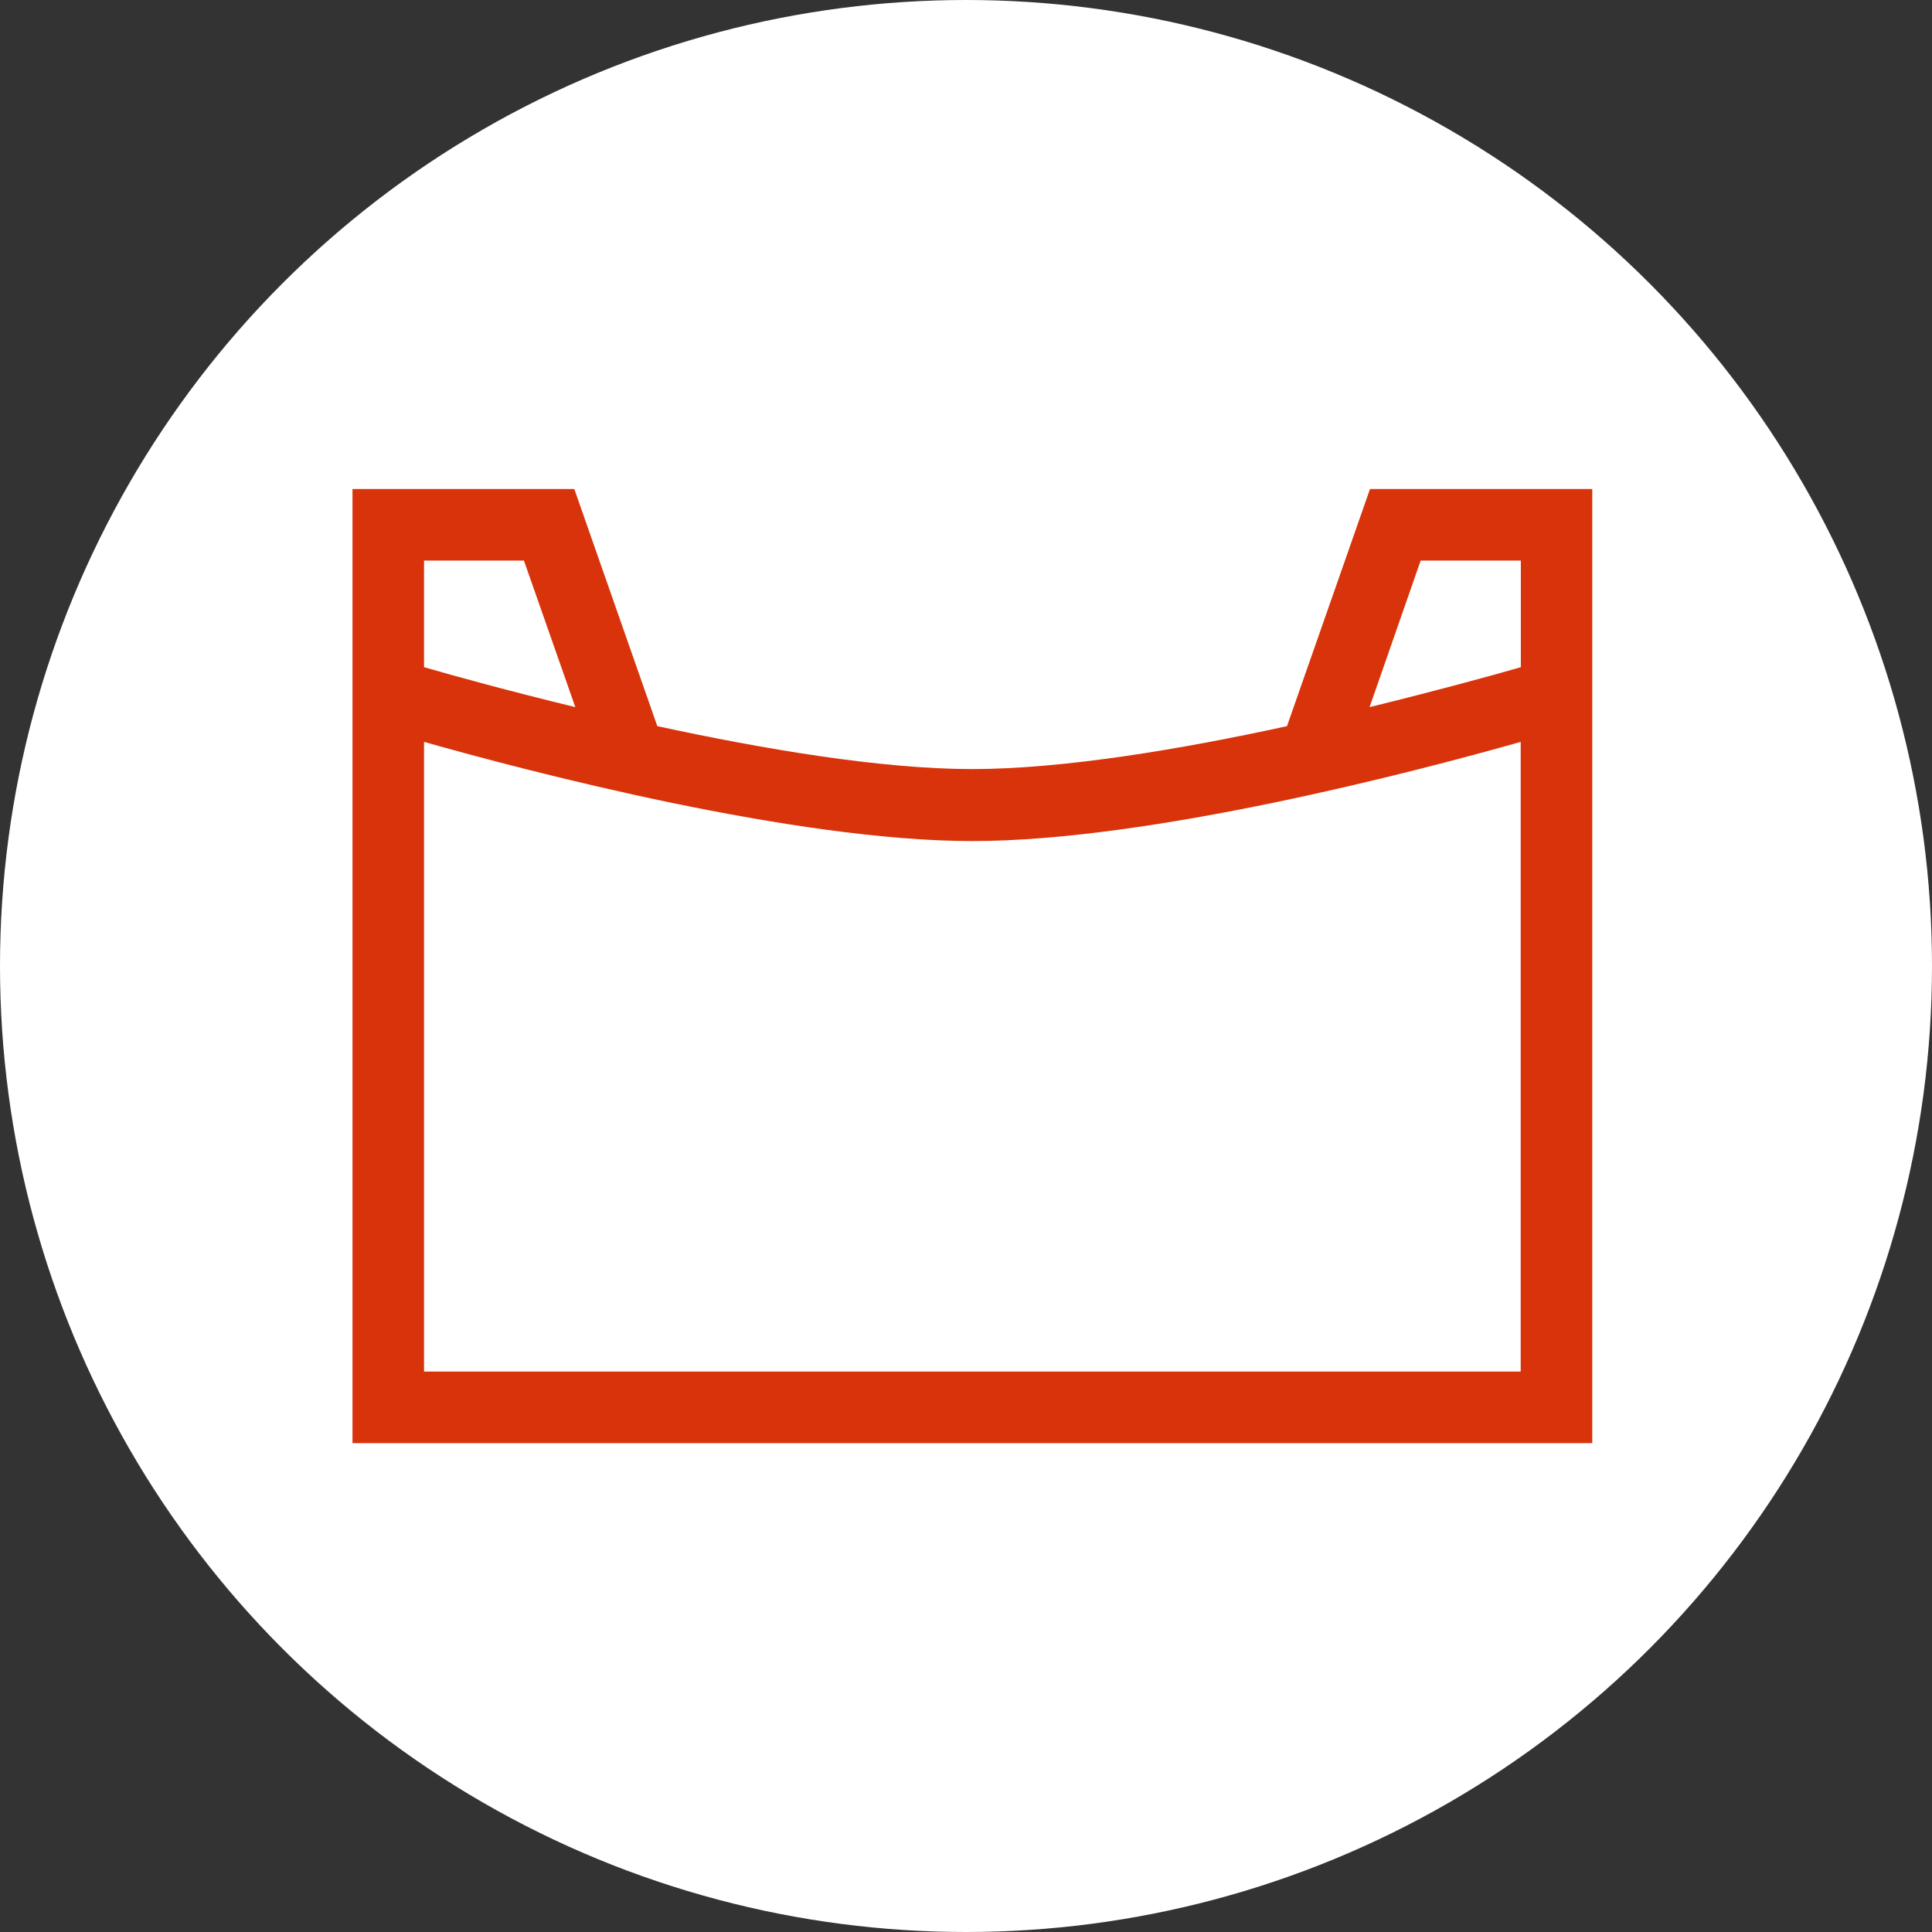
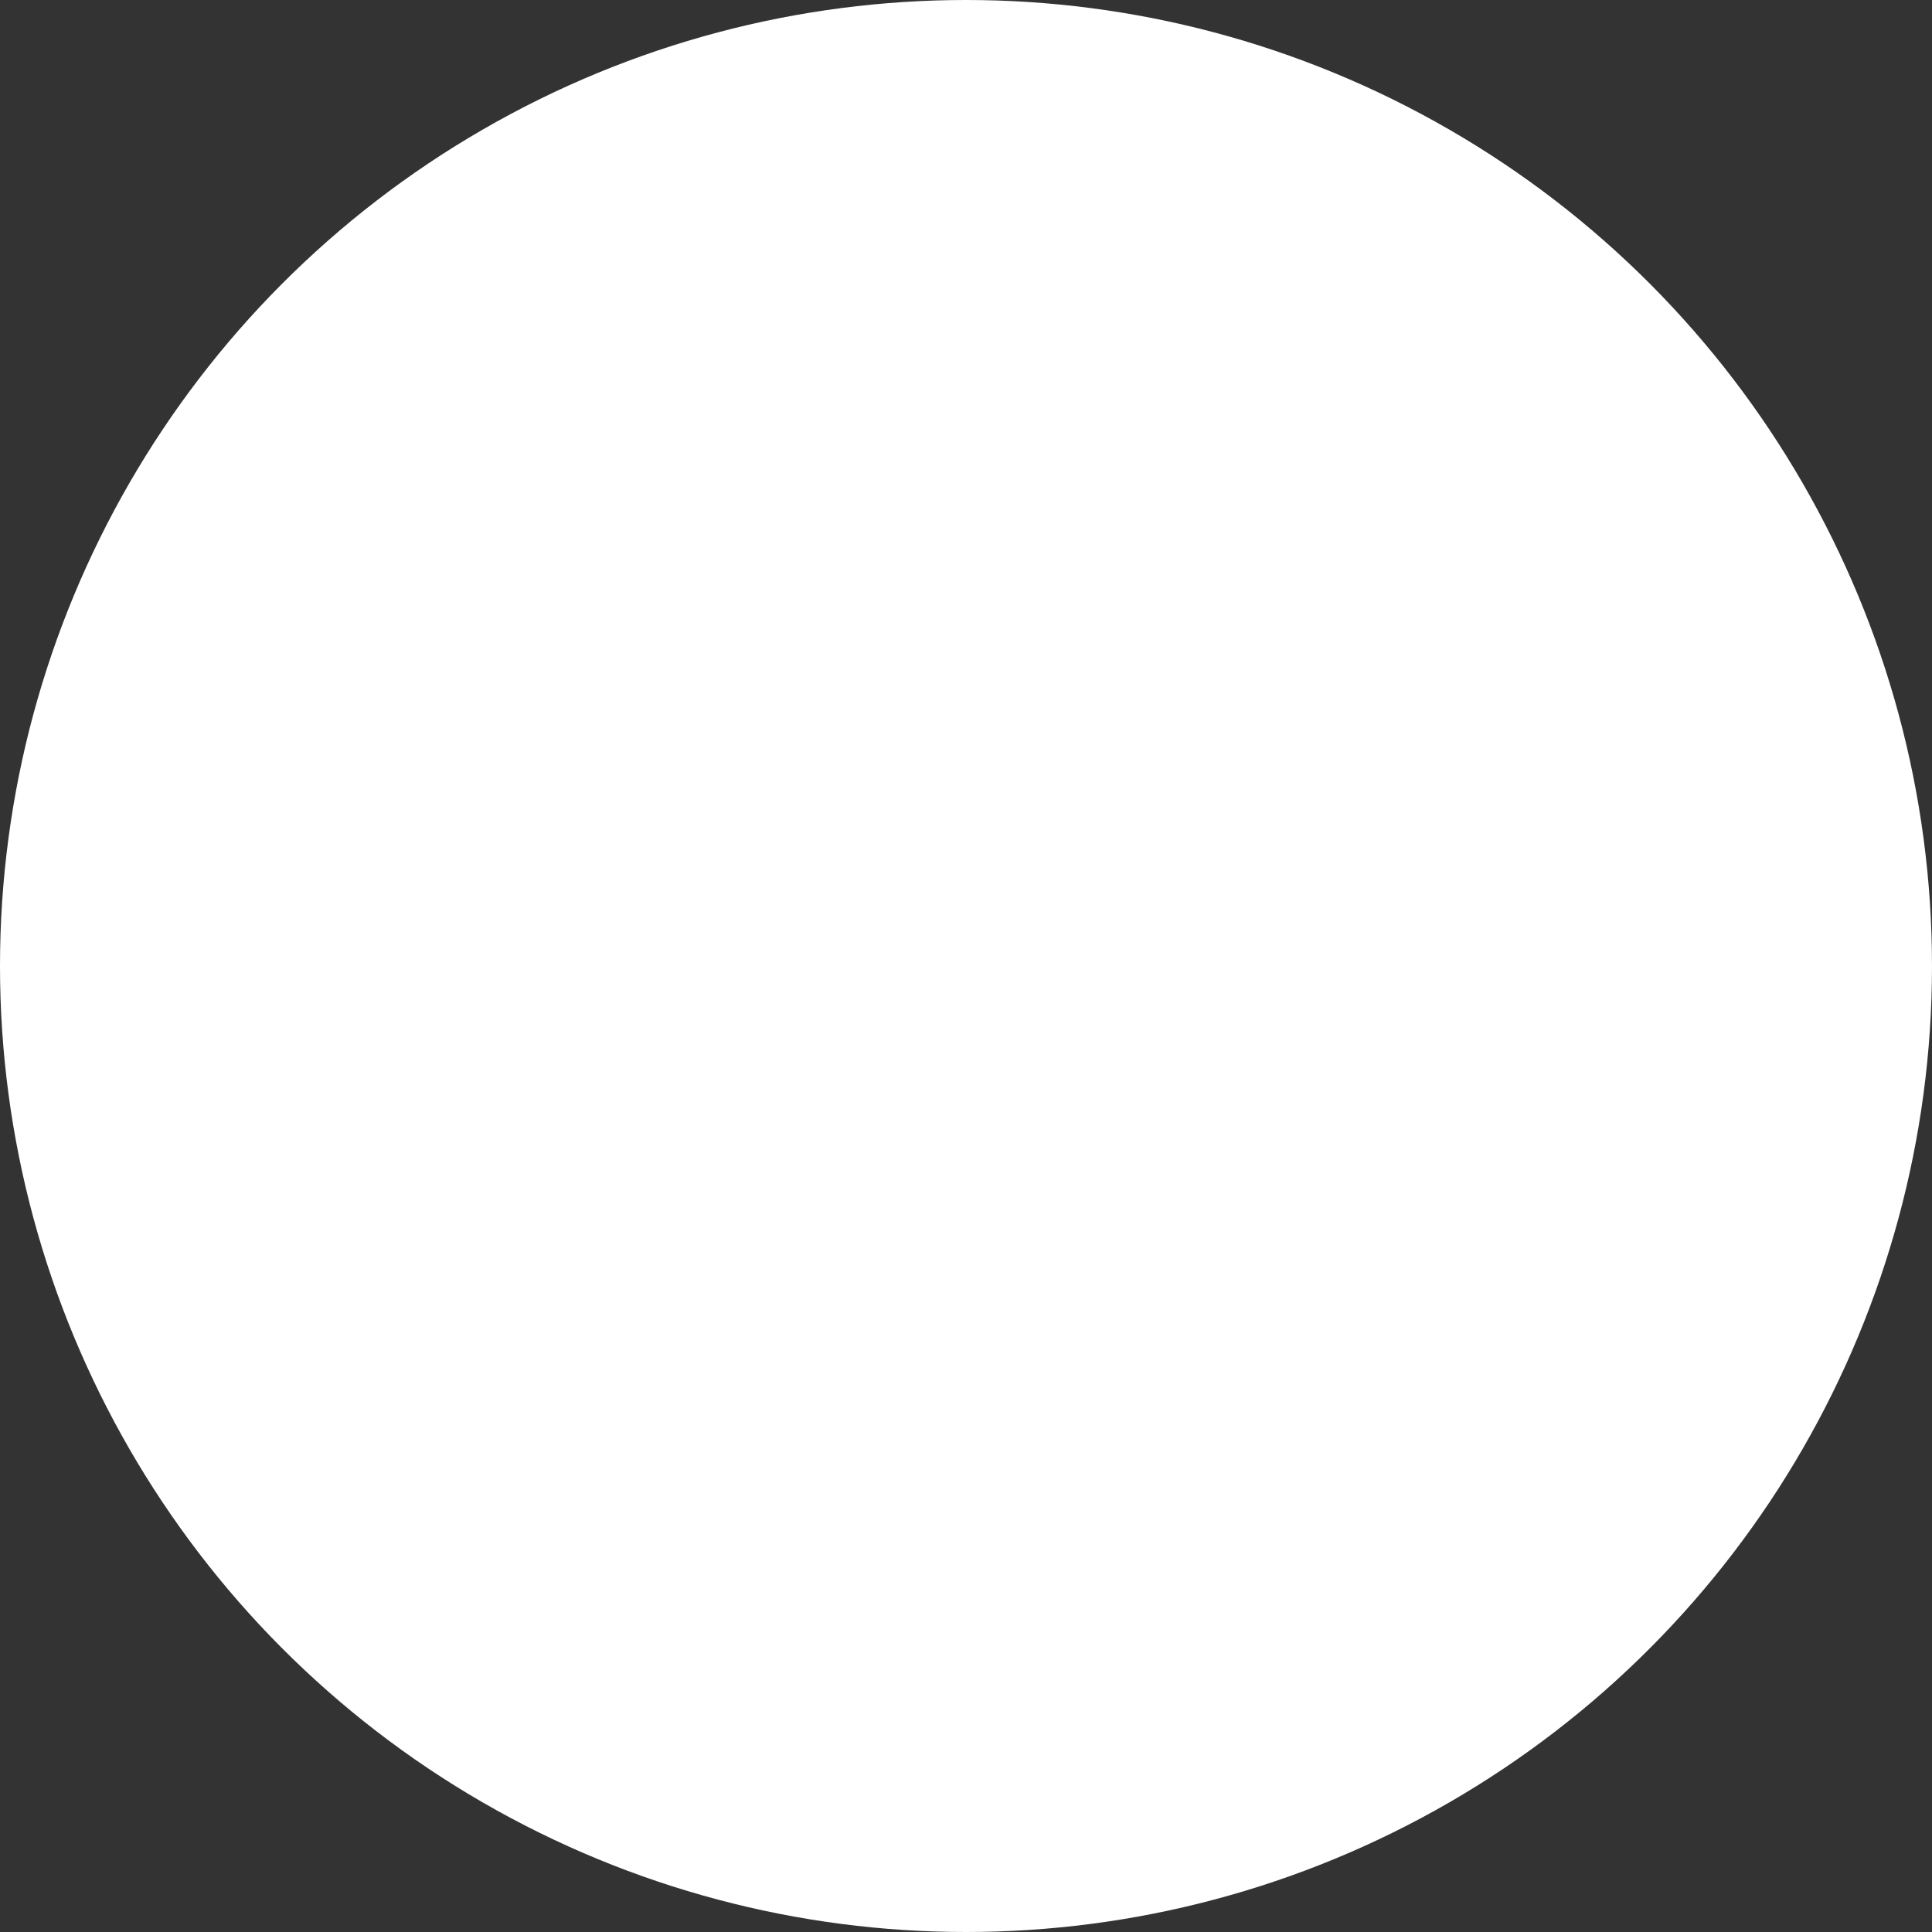
<svg xmlns="http://www.w3.org/2000/svg" viewBox="0 0 135 135">
  <rect x="0" y="0" width="135" height="135" fill="#333333" stroke="none" />
  <circle cx="67.5" cy="67.5" fill="#fff" r="67.5" />
-   <path d="m95.73 34.17-5.8 16.57c-7.37 1.61-15.63 3-22 3s-14.61-1.4-22-3l-5.8-16.57h-15.5v66.67h86.63v-66.67zm3.54 5h7v7.45c-2.11.61-6 1.67-10.57 2.79zm-62.66 0 3.59 10.24c-4.62-1.12-8.46-2.18-10.57-2.79v-7.45zm69.65 56.67h-76.63v-44c7.42 2.1 25.89 6.93 38.31 6.93s30.9-4.83 38.32-6.93z" fill="#d8330a" />
</svg>